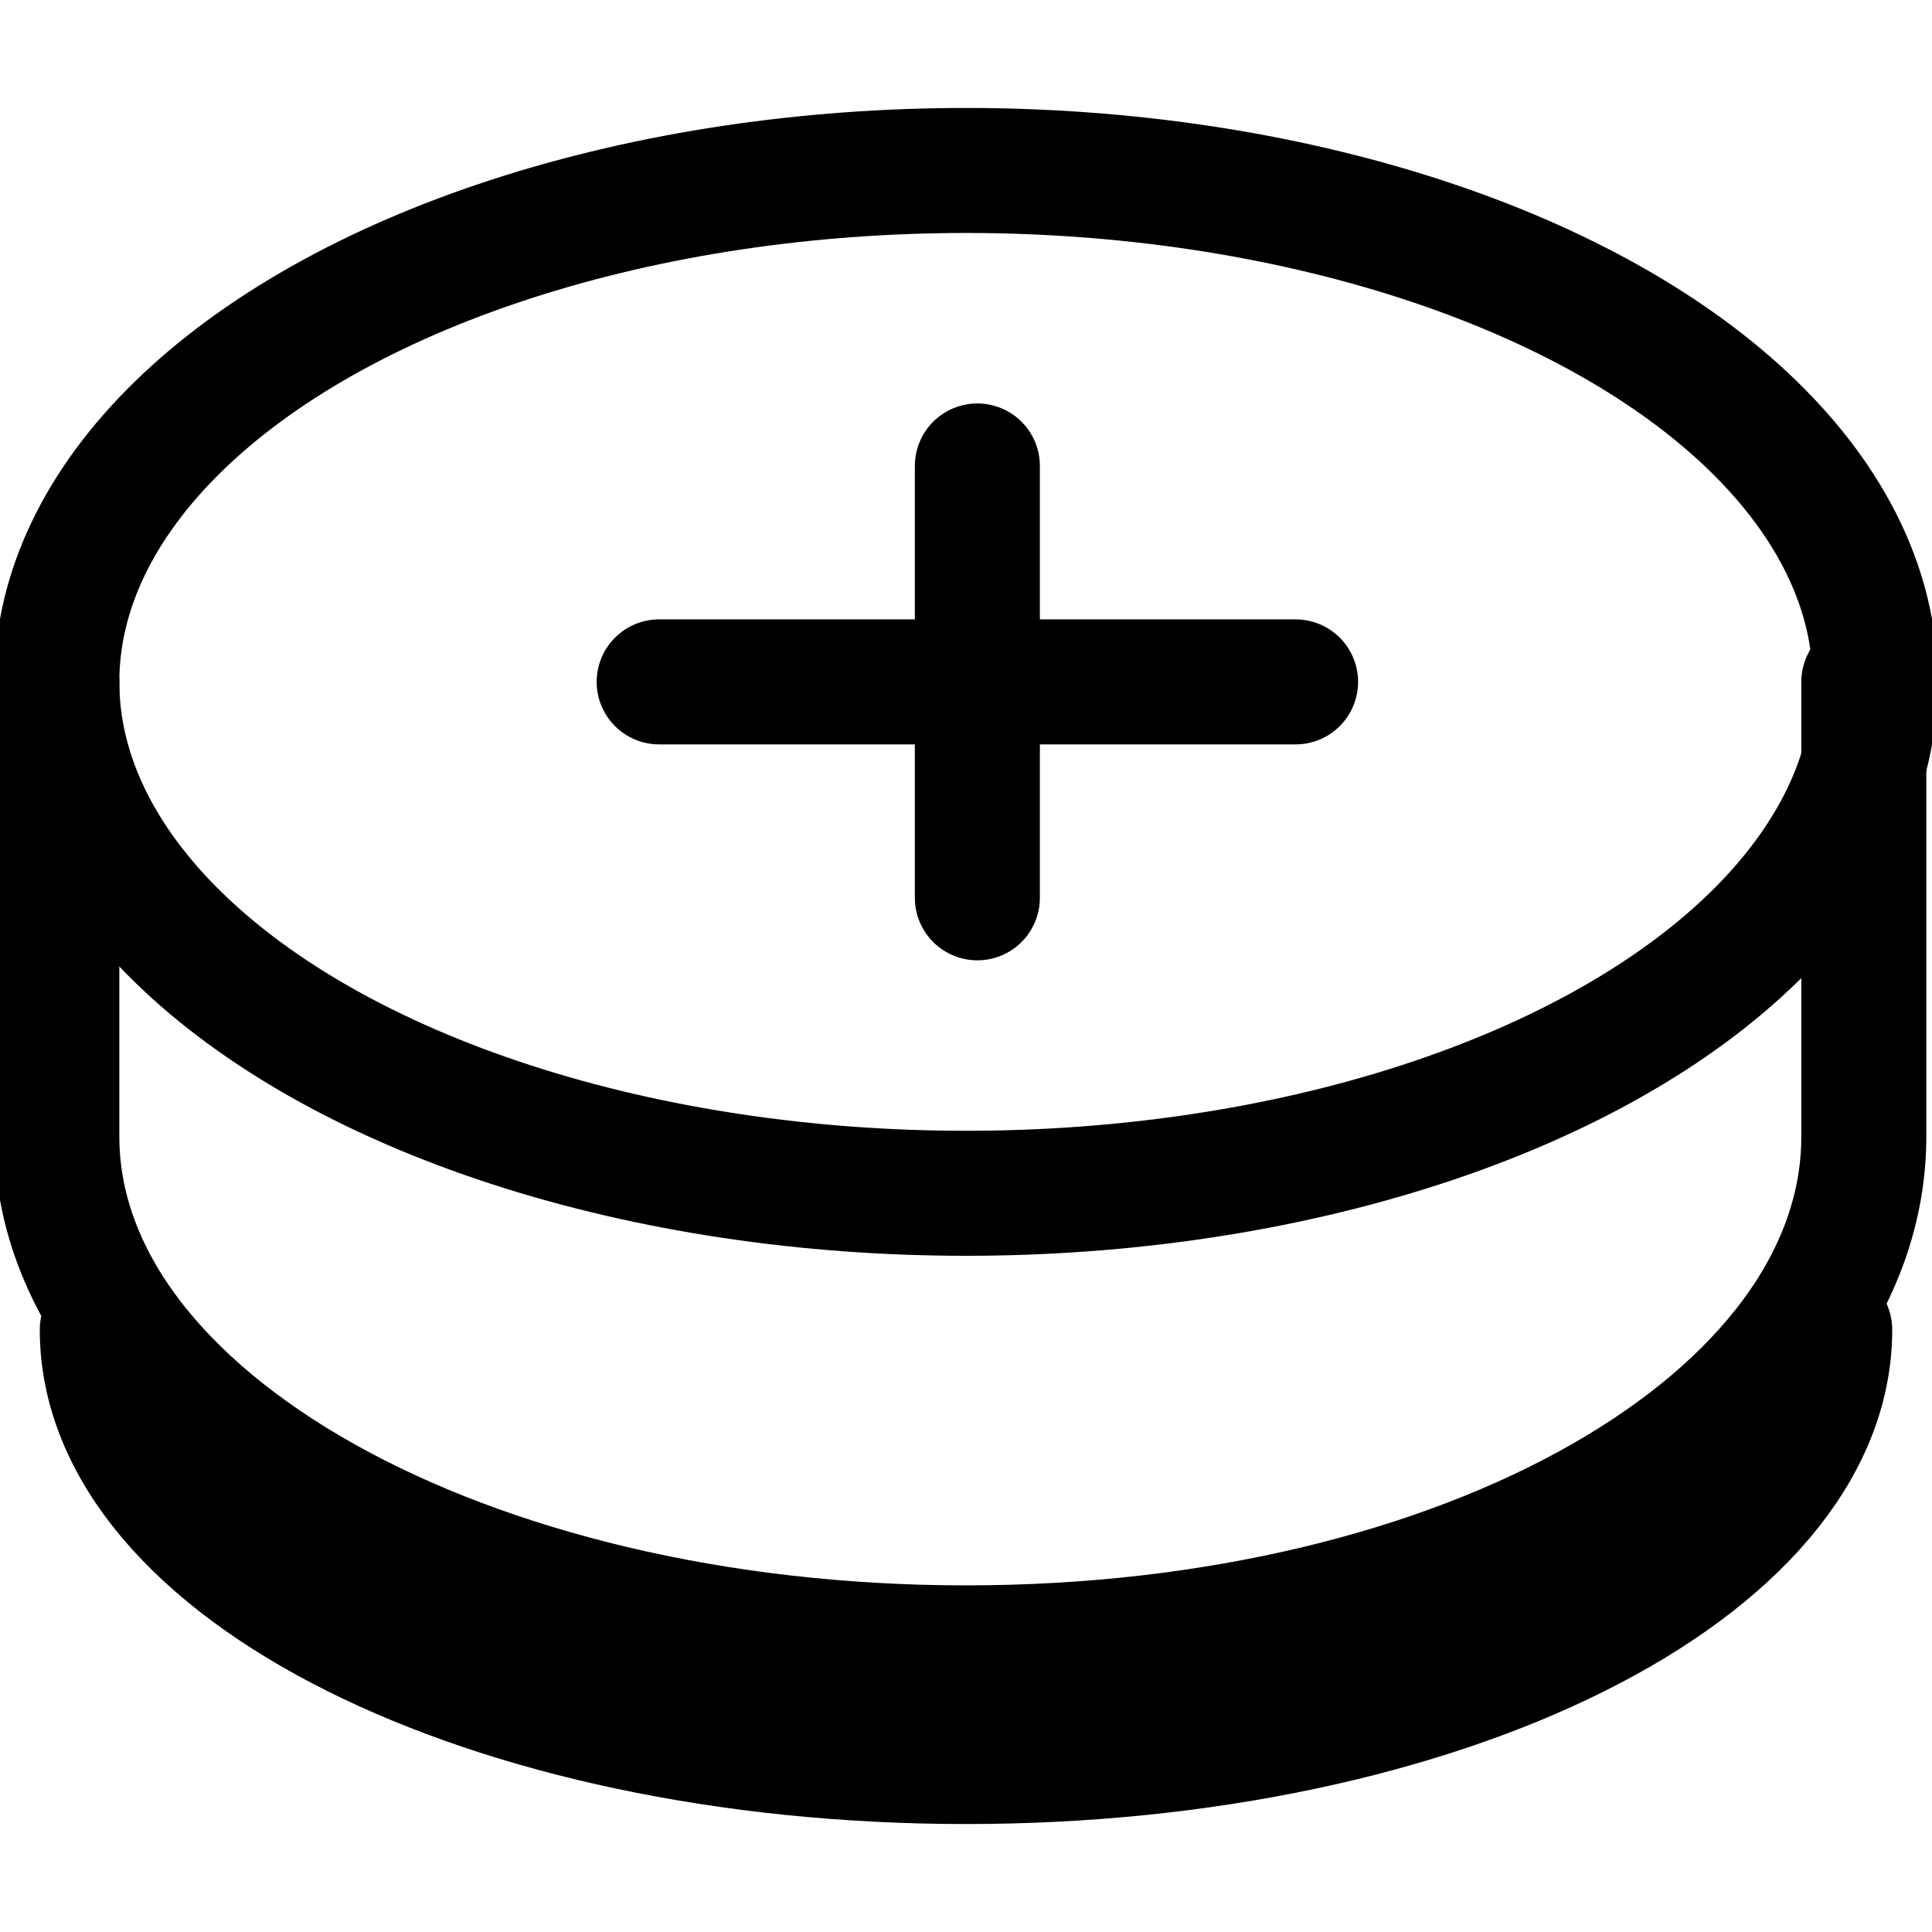
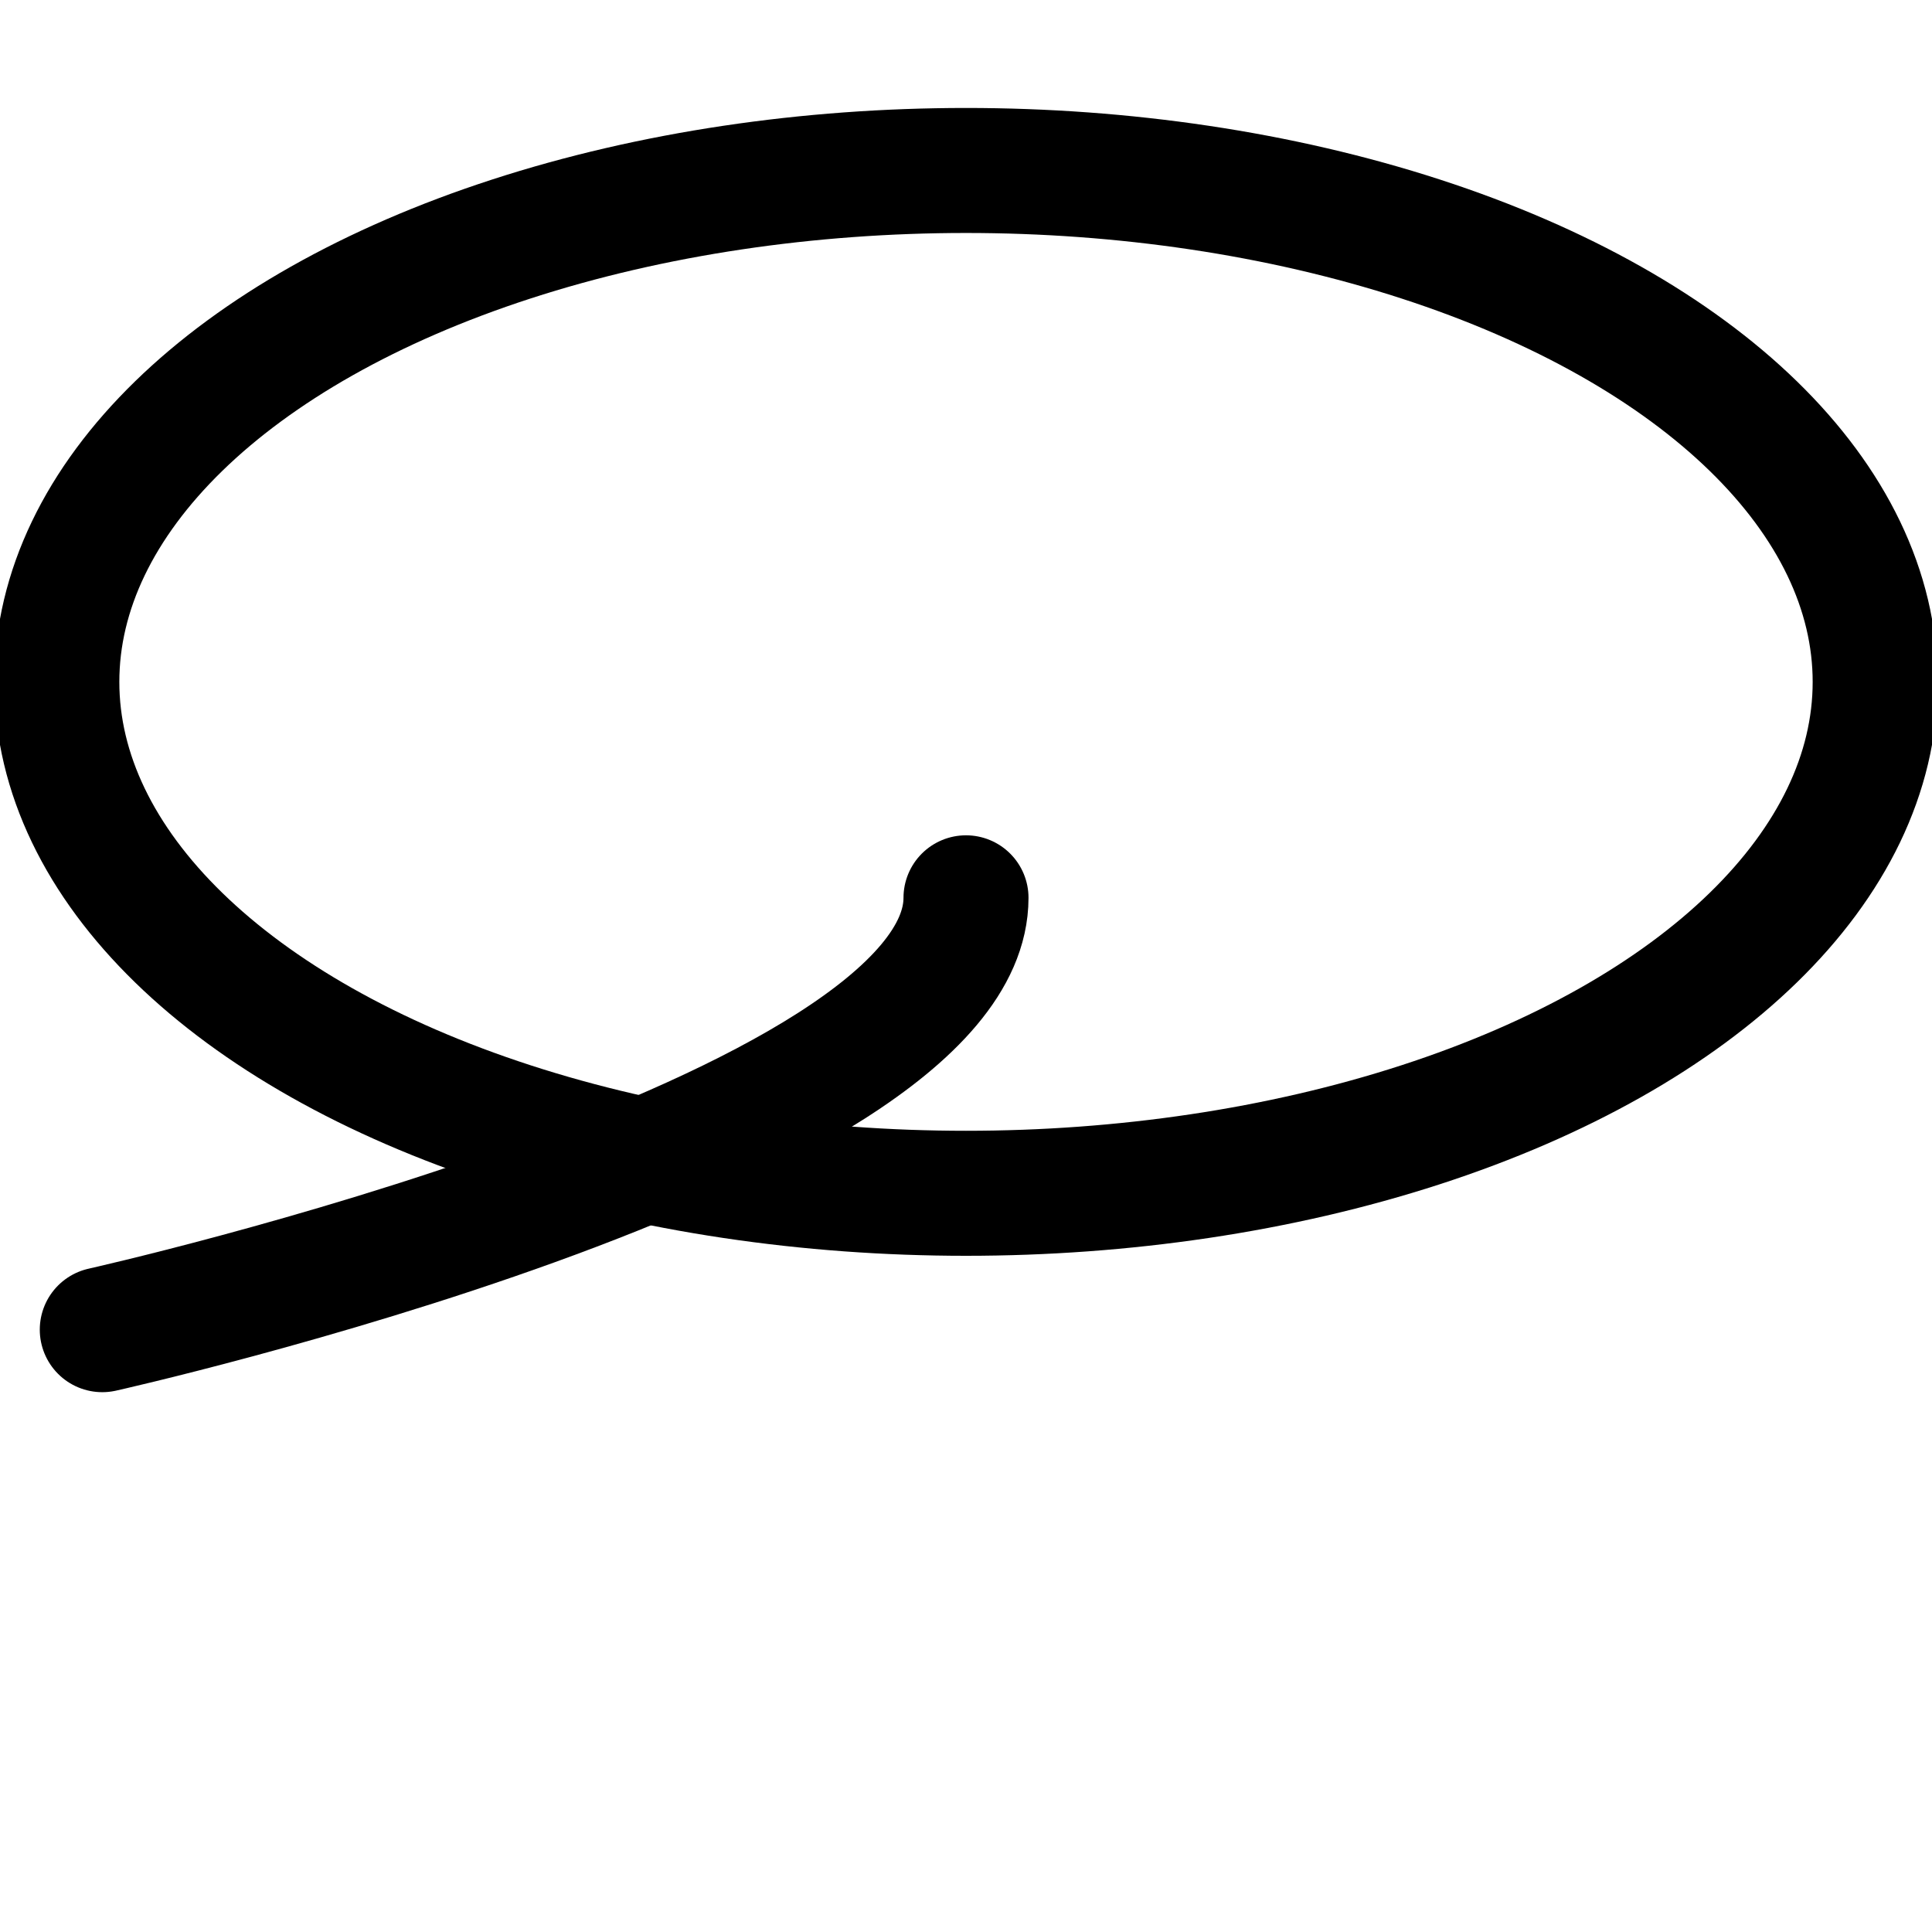
<svg xmlns="http://www.w3.org/2000/svg" id="Layer_1" width="17" height="17" version="1.1" viewBox="0 0 17 17">
  <defs>
    <style>
      .st0 {
        stroke-linecap: round;
      }

      .st0, .st1 {
        fill: none;
        stroke: #000;
        stroke-miterlimit: 10;
        stroke-width: 1.1px;
      }
    </style>
  </defs>
-   <line class="st0" x1="8.6" y1="4.1" x2="8.6" y2="7.9" />
-   <line class="st0" x1="11.4" y1="6" x2="5.8" y2="6" />
  <ellipse class="st1" cx="8.5" cy="6" rx="8" ry="4.5" />
-   <path class="st0" d="M.9,11.7c0,2.1,3.4,3.8,7.6,3.8s7.6-1.7,7.6-3.8" />
-   <path class="st0" d="M.5,6v4c0,2.5,3.6,4.5,8,4.5s7.9-2,7.9-4.5v-4" />
+   <path class="st0" d="M.9,11.7s7.6-1.7,7.6-3.8" />
</svg>